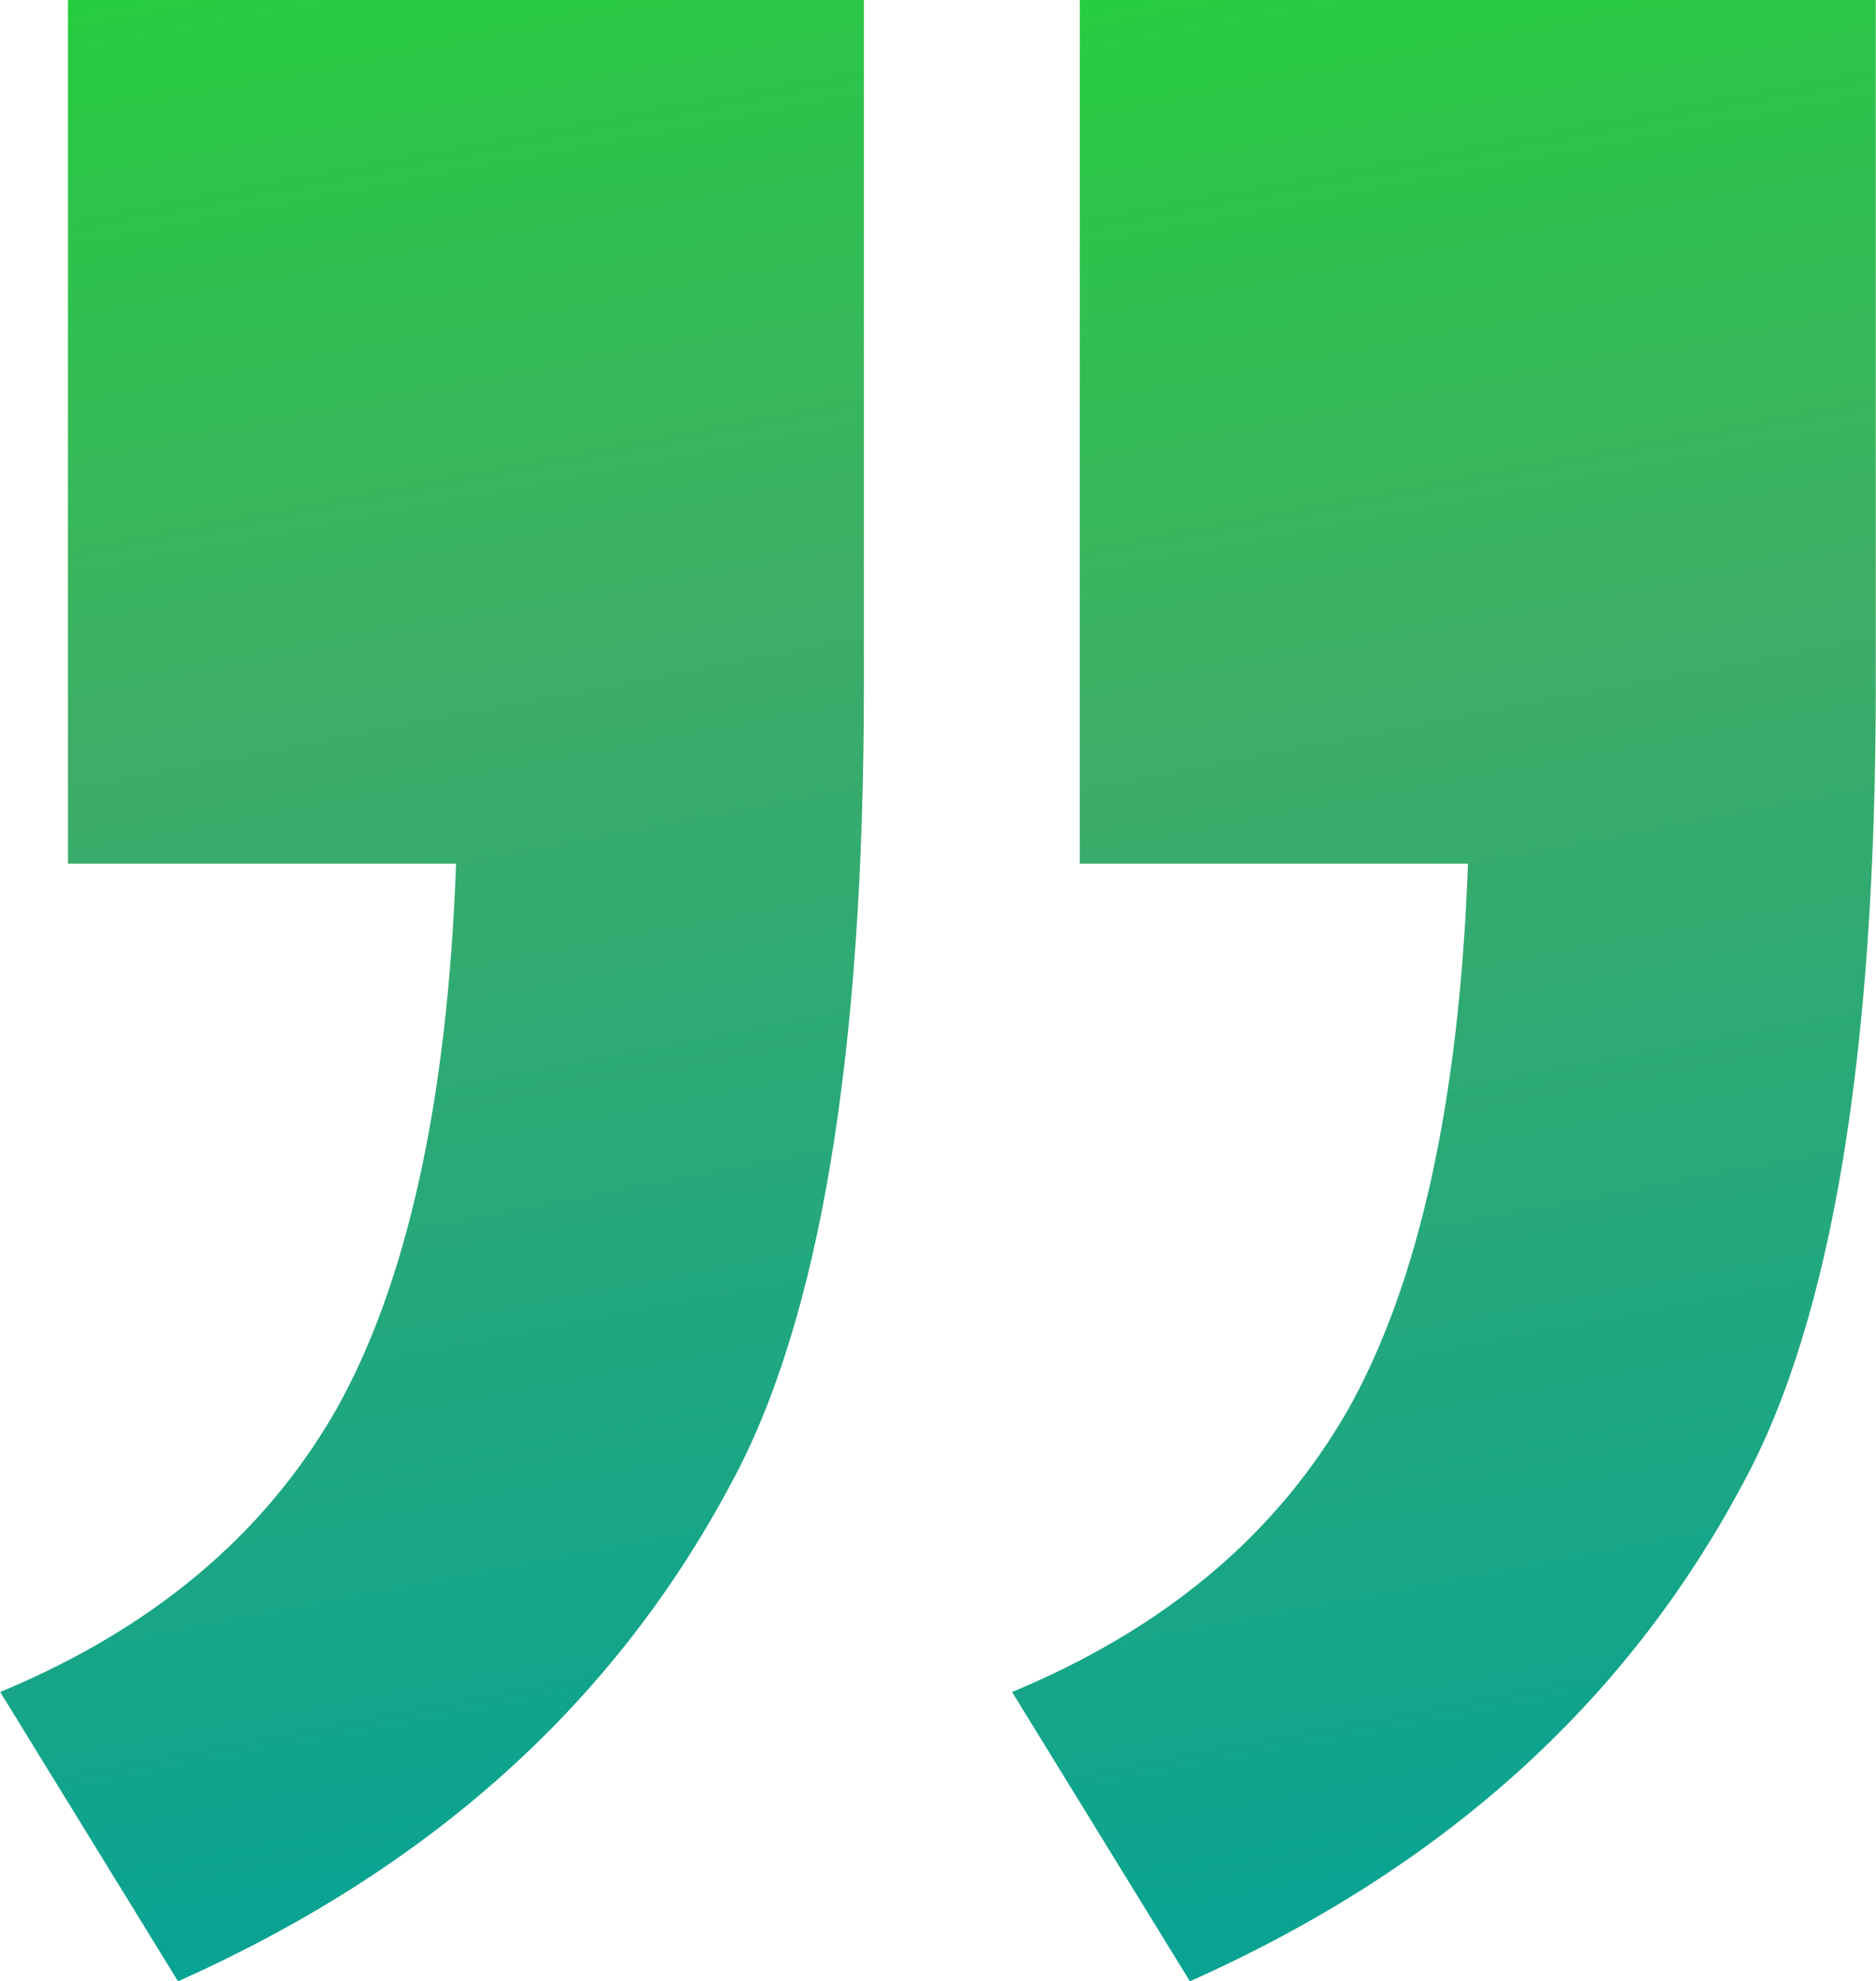
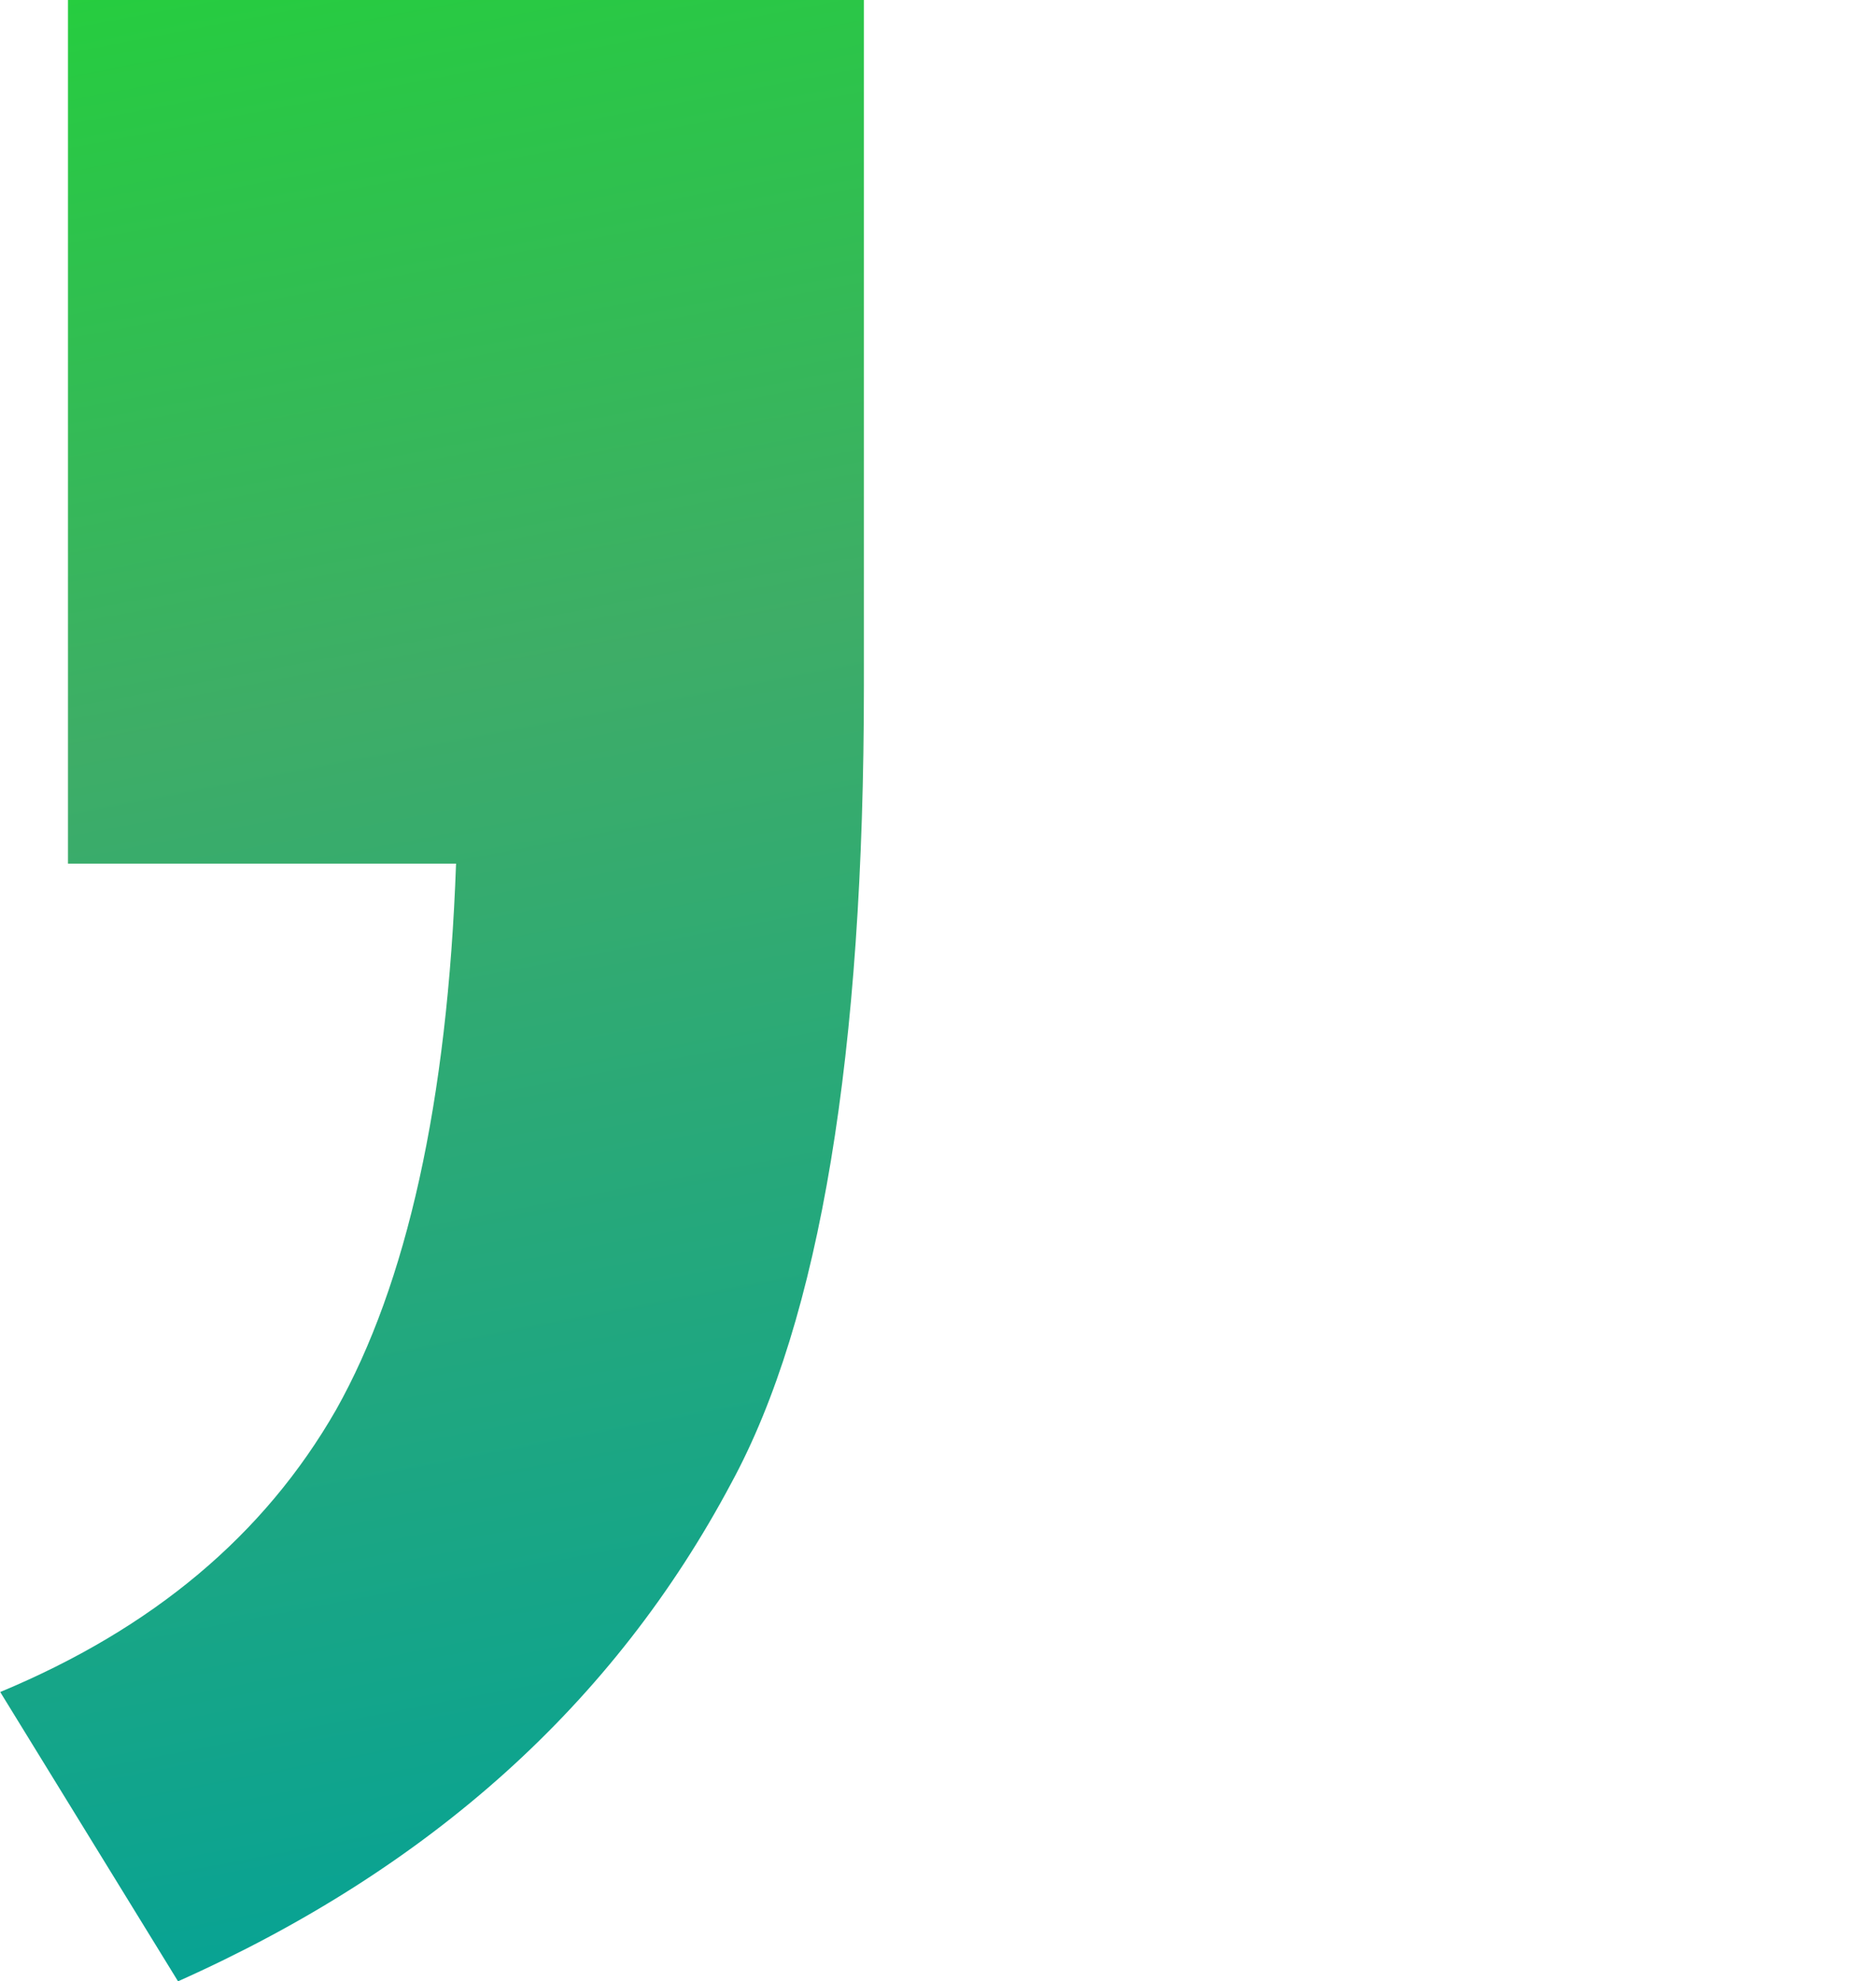
<svg xmlns="http://www.w3.org/2000/svg" xmlns:xlink="http://www.w3.org/1999/xlink" xml:space="preserve" width="819px" height="865px" style="shape-rendering:geometricPrecision; text-rendering:geometricPrecision; image-rendering:optimizeQuality; fill-rule:evenodd; clip-rule:evenodd" viewBox="0 0 454.538 480.183">
  <defs>
    <style type="text/css"> .fil1 {fill:url(#id0);fill-rule:nonzero} .fil0 {fill:url(#id1);fill-rule:nonzero} </style>
    <linearGradient id="id0" gradientUnits="userSpaceOnUse" x1="367.641" y1="521.2" x2="214.402" y2="-281.062">
      <stop offset="0" style="stop-opacity:1; stop-color:#00A19A" />
      <stop offset="0.012" style="stop-opacity:1; stop-color:#00A19A" />
      <stop offset="0.431" style="stop-opacity:1; stop-color:#3EAD67" />
      <stop offset="1" style="stop-opacity:1; stop-color:lime" />
    </linearGradient>
    <linearGradient id="id1" gradientUnits="userSpaceOnUse" xlink:href="#id0" x1="122.414" y1="521.2" x2="-30.825" y2="-281.062"> </linearGradient>
  </defs>
  <g id="Camada_x0020_1">
    <g id="_2125642876800">
      <path class="fil0" d="M16.416 209.311l0 -209.311 192.895 0 0 166.217c0,88.923 -10.603,153.563 -32.149,193.236 -28.387,53.354 -72.849,93.369 -134.069,120.73l-43.093 -70.112c36.937,-15.391 63.956,-37.964 81.398,-68.402 17.101,-30.439 27.019,-74.559 29.072,-132.358l-94.054 0z" />
-       <path class="fil1" d="M261.643 209.311l0 -209.311 192.895 0 0 166.217c0,88.923 -10.603,153.563 -32.149,193.236 -28.387,53.354 -72.849,93.369 -134.069,120.73l-43.093 -70.112c36.937,-15.391 63.956,-37.964 81.398,-68.402 17.101,-30.439 27.019,-74.559 29.072,-132.358l-94.054 0z" />
    </g>
  </g>
</svg>